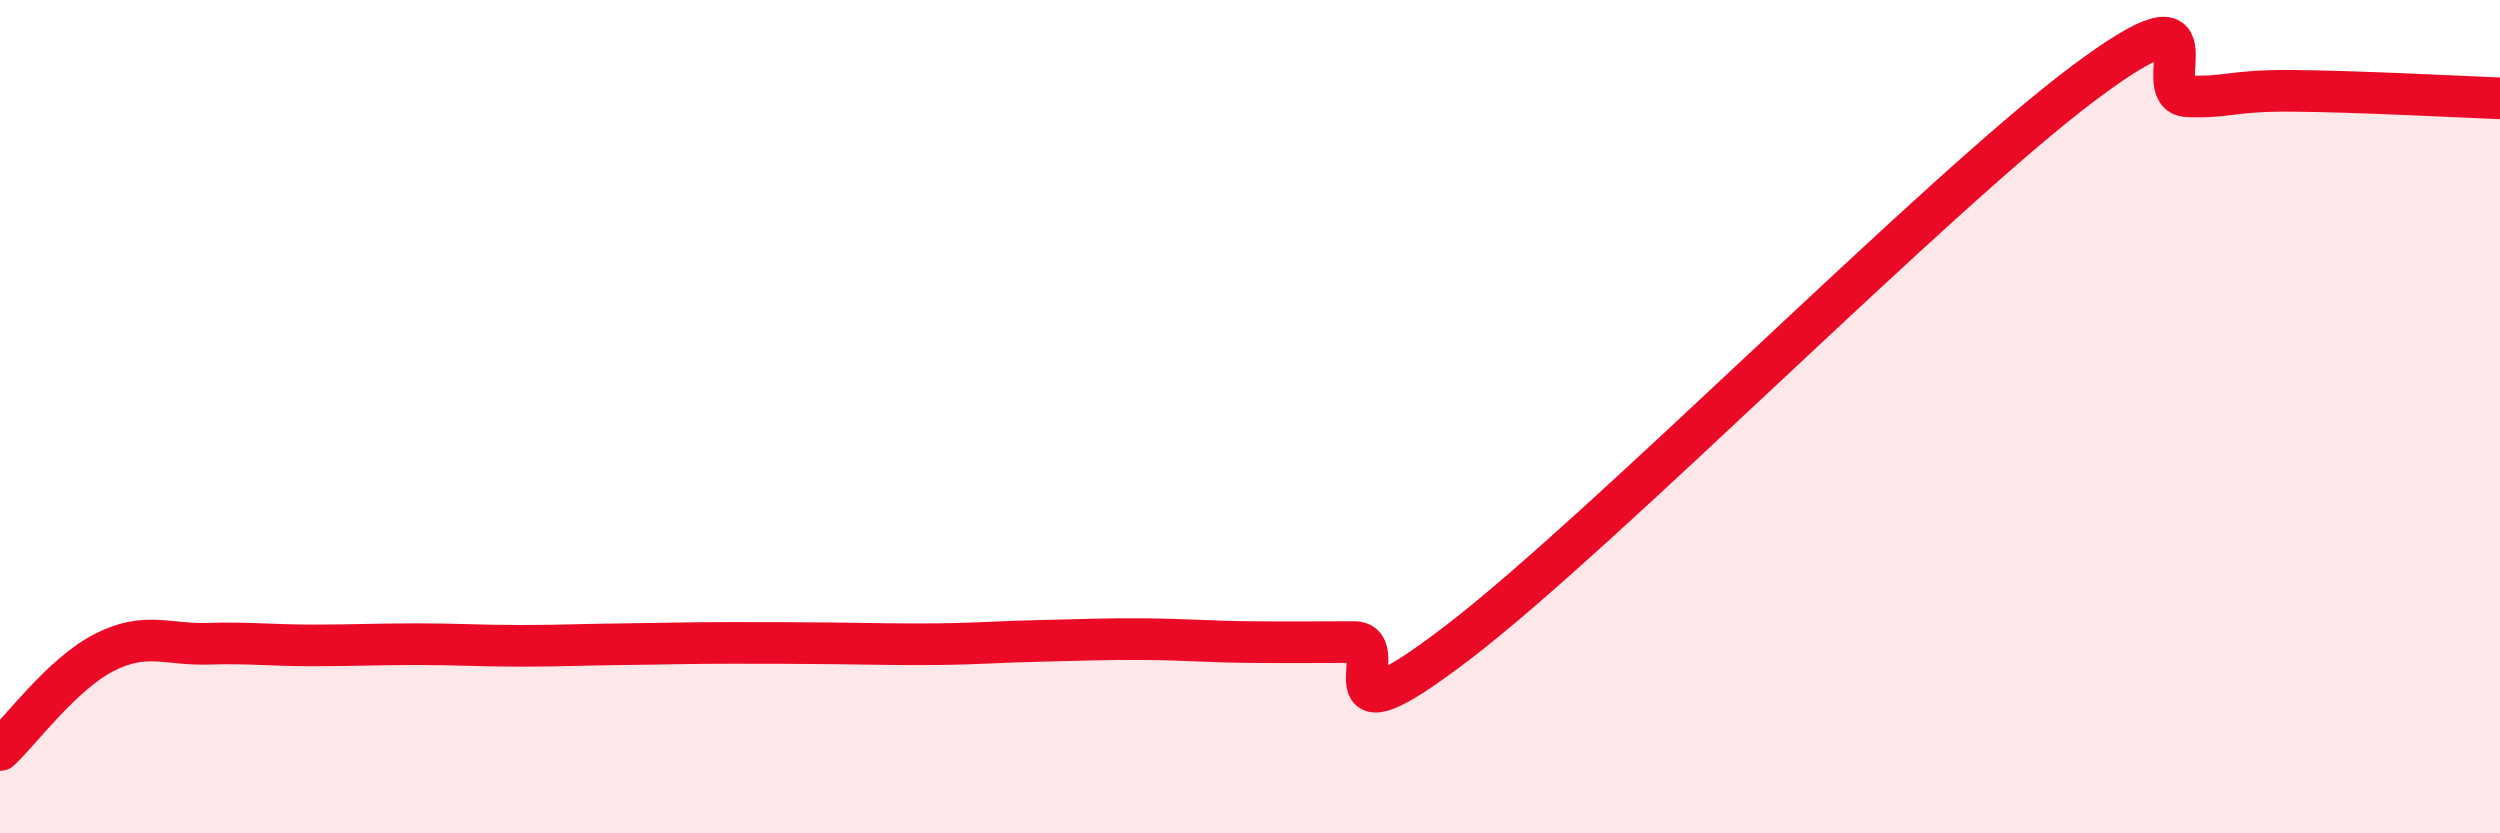
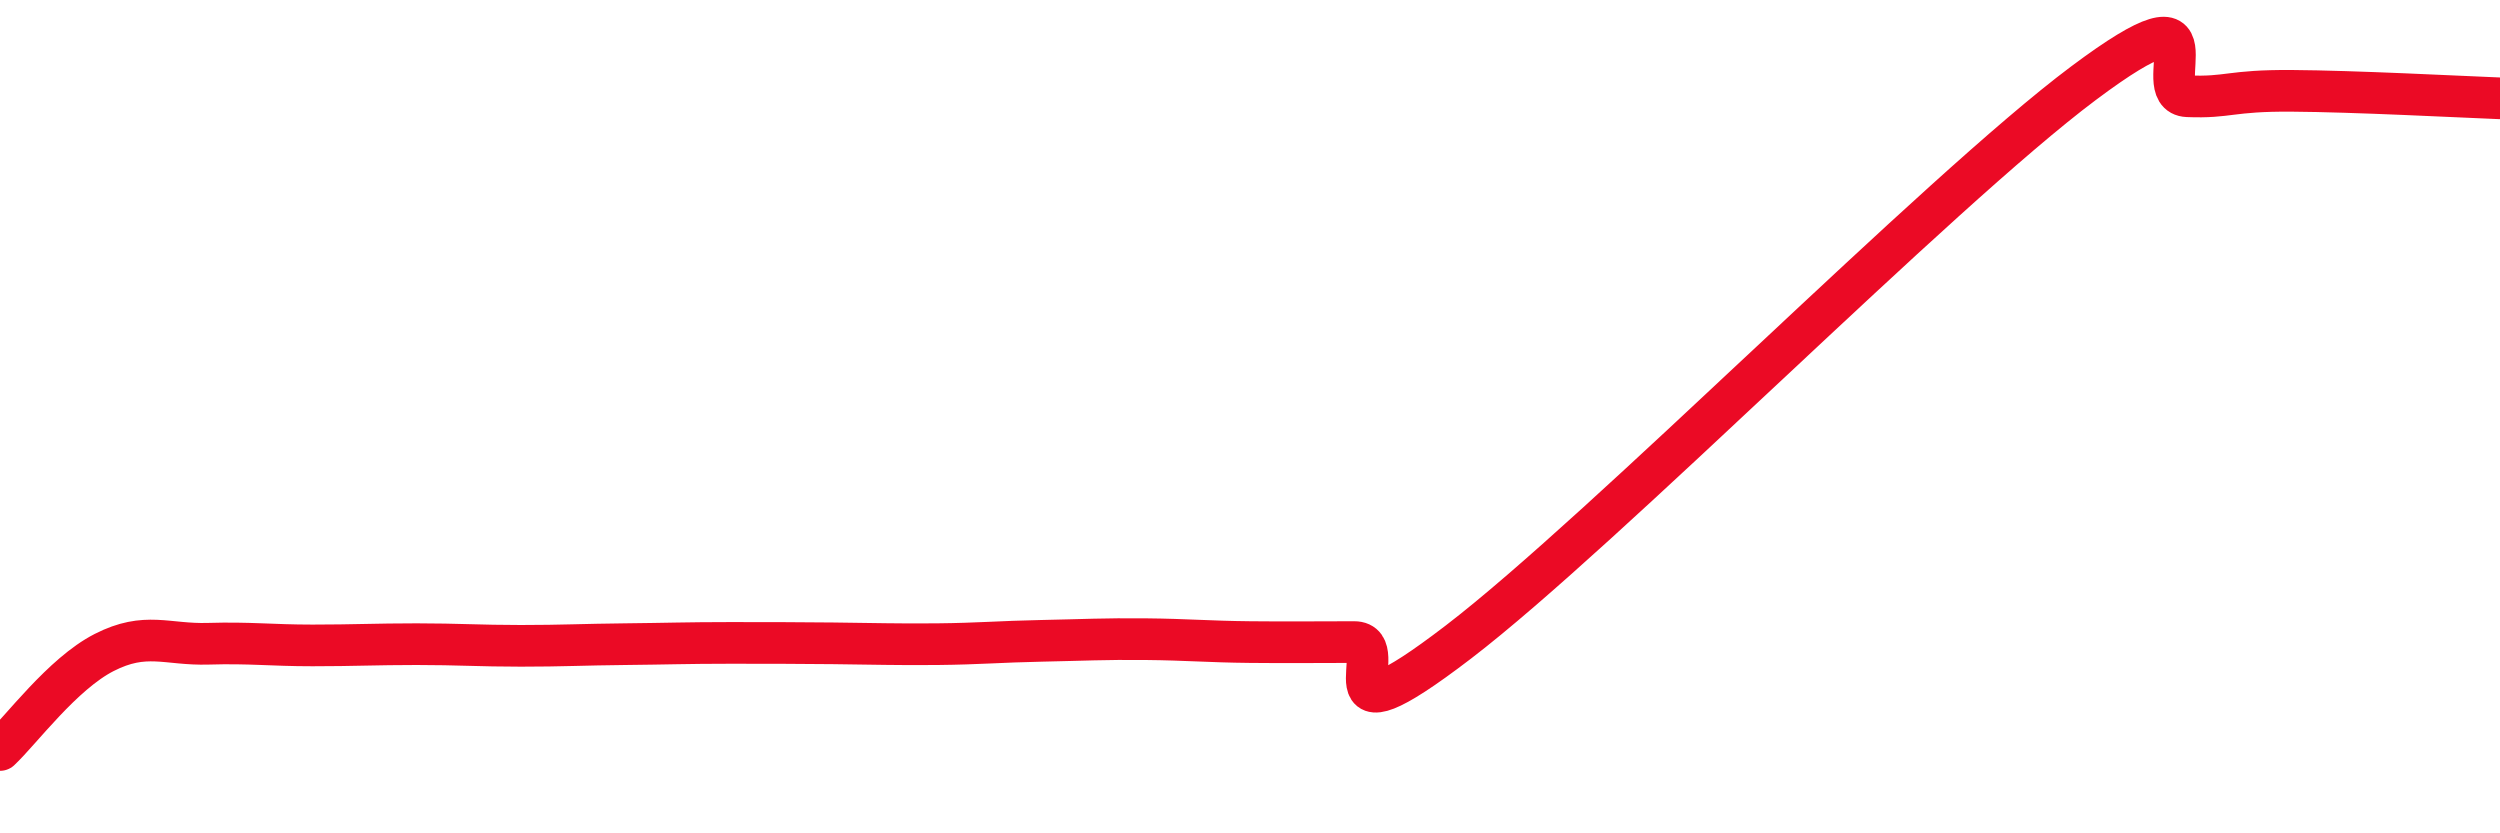
<svg xmlns="http://www.w3.org/2000/svg" width="60" height="20" viewBox="0 0 60 20">
-   <path d="M 0,18 C 0.5,17.53 1.5,16.17 2.5,15.66 C 3.5,15.15 4,15.48 5,15.45 C 6,15.42 6.5,15.49 7.5,15.49 C 8.5,15.49 9,15.46 10,15.46 C 11,15.46 11.5,15.5 12.5,15.5 C 13.5,15.5 14,15.47 15,15.46 C 16,15.45 16.5,15.43 17.5,15.43 C 18.5,15.43 19,15.43 20,15.44 C 21,15.45 21.5,15.47 22.5,15.46 C 23.5,15.45 24,15.4 25,15.38 C 26,15.36 26.5,15.33 27.5,15.34 C 28.5,15.35 29,15.4 30,15.41 C 31,15.42 31.5,15.41 32.5,15.41 C 33.5,15.41 31.5,18.09 35,15.41 C 38.5,12.73 46.5,4.62 50,2 C 53.5,-0.62 51.5,2.27 52.5,2.31 C 53.5,2.35 53.5,2.17 55,2.18 C 56.5,2.19 59,2.32 60,2.36L60 20L0 20Z" fill="#EB0A25" opacity="0.1" stroke-linecap="round" stroke-linejoin="round" />
  <path d="M 0,18 C 0.5,17.53 1.5,16.17 2.5,15.66 C 3.5,15.15 4,15.48 5,15.45 C 6,15.42 6.5,15.49 7.5,15.49 C 8.5,15.49 9,15.46 10,15.46 C 11,15.46 11.5,15.5 12.5,15.5 C 13.5,15.5 14,15.47 15,15.46 C 16,15.45 16.5,15.43 17.5,15.43 C 18.5,15.43 19,15.43 20,15.44 C 21,15.45 21.5,15.47 22.5,15.46 C 23.5,15.45 24,15.4 25,15.38 C 26,15.36 26.5,15.33 27.5,15.34 C 28.5,15.35 29,15.4 30,15.41 C 31,15.42 31.5,15.41 32.5,15.41 C 33.5,15.41 31.5,18.09 35,15.41 C 38.5,12.73 46.5,4.62 50,2 C 53.5,-0.62 51.5,2.27 52.5,2.31 C 53.5,2.35 53.5,2.17 55,2.18 C 56.5,2.19 59,2.32 60,2.36" stroke="#EB0A25" stroke-width="1" fill="none" stroke-linecap="round" stroke-linejoin="round" />
</svg>